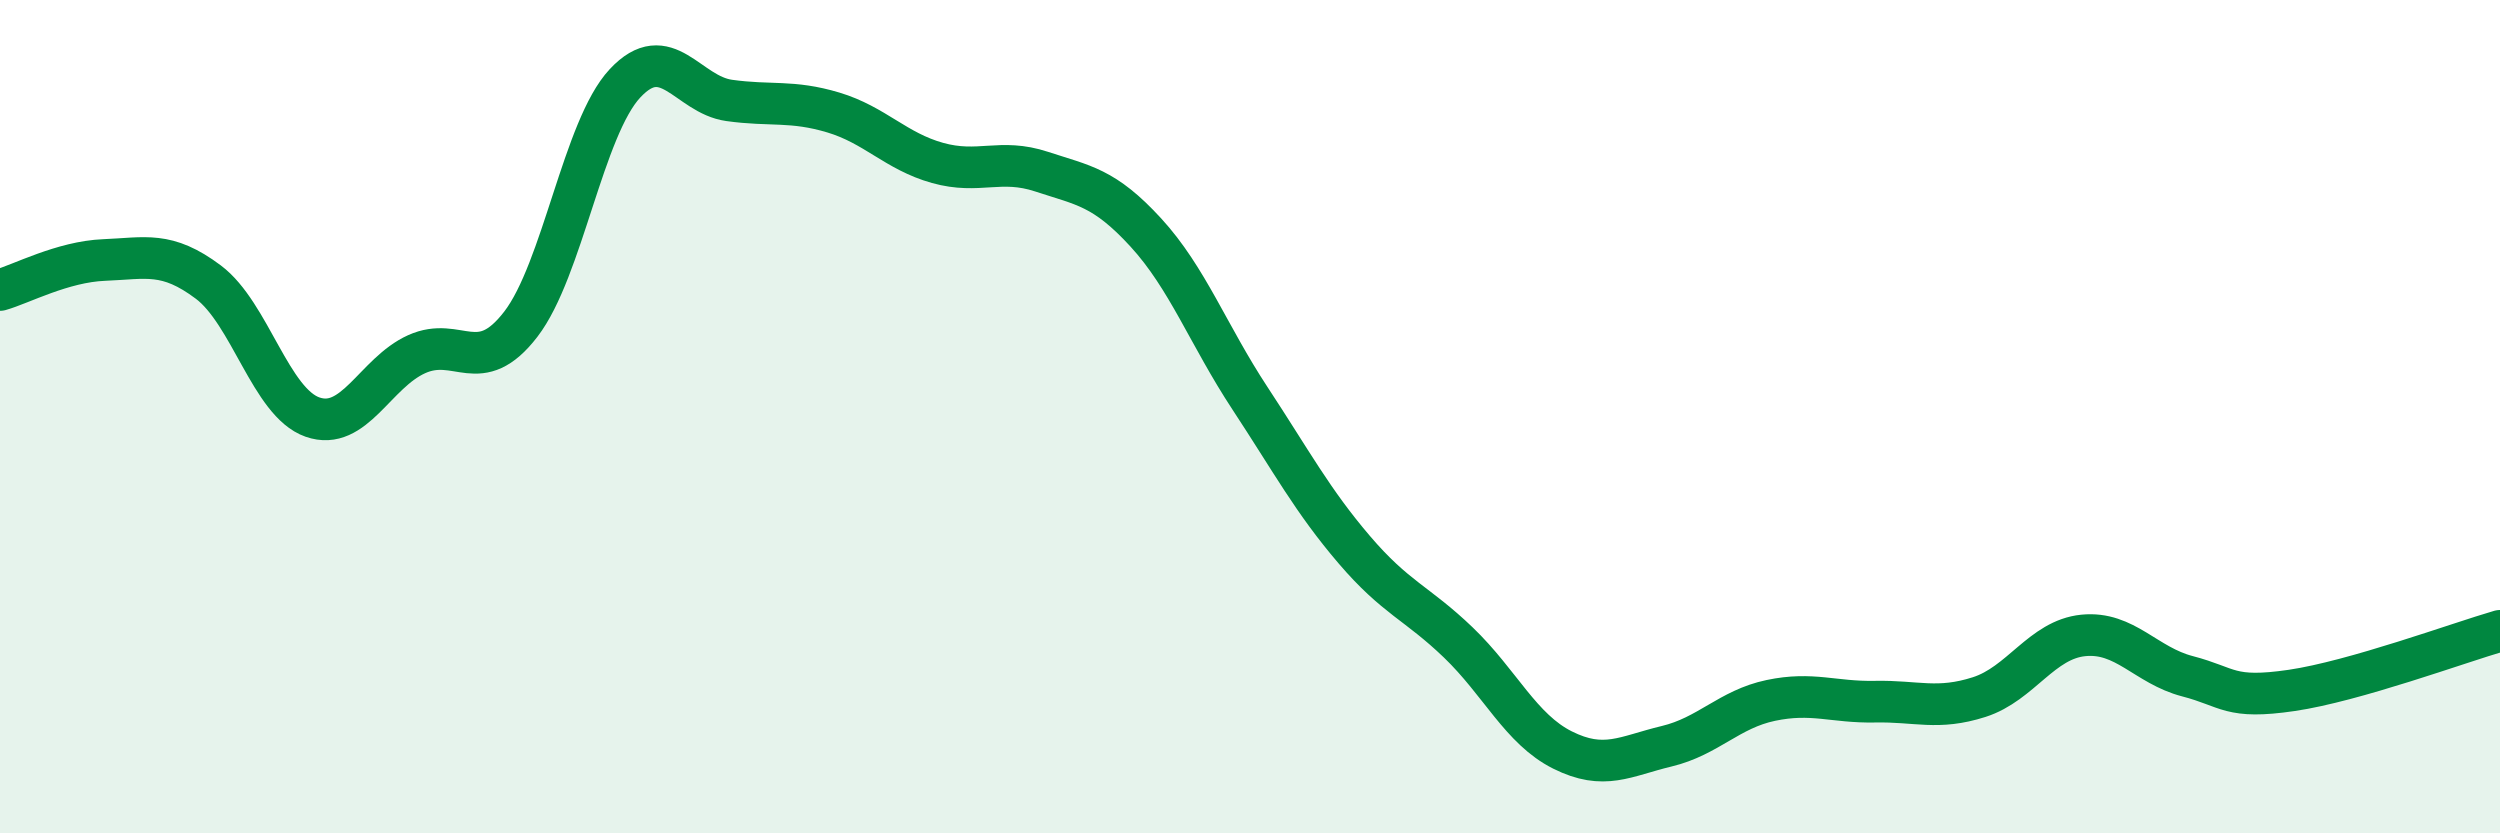
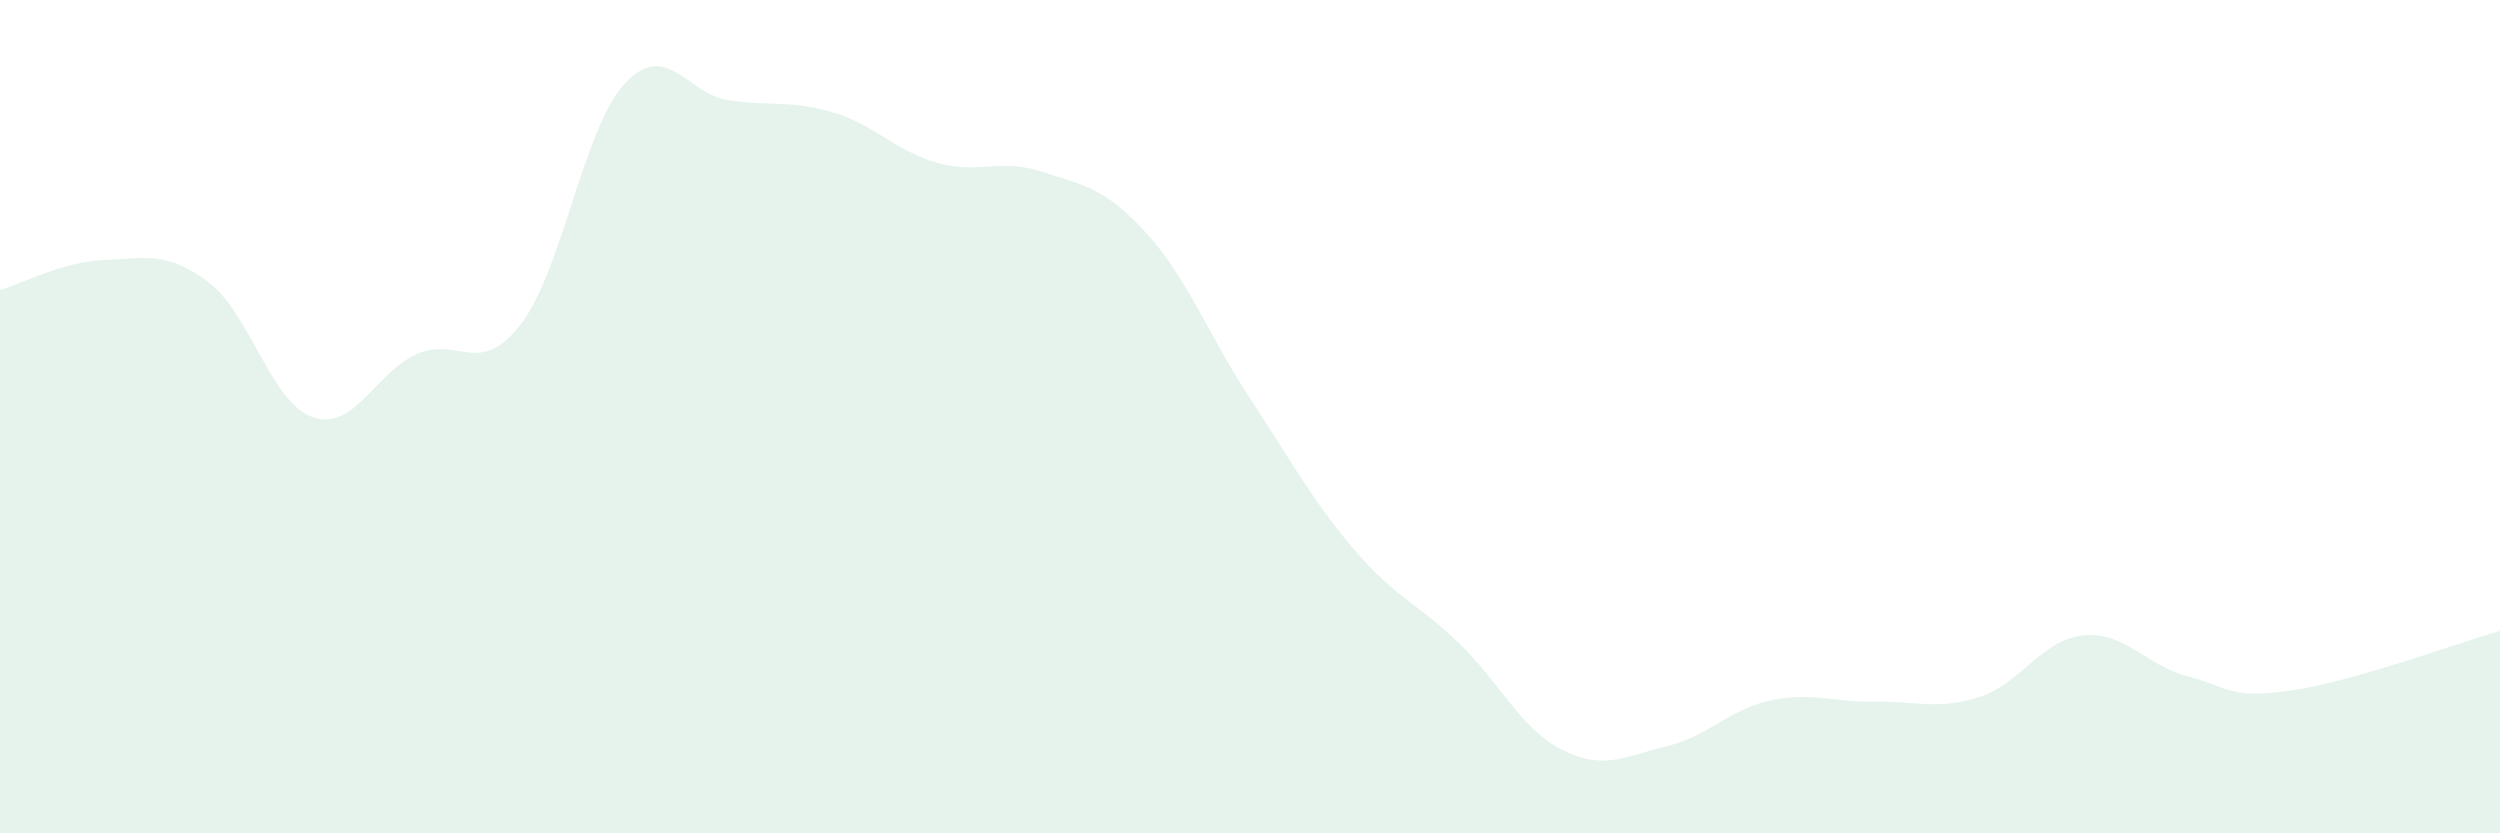
<svg xmlns="http://www.w3.org/2000/svg" width="60" height="20" viewBox="0 0 60 20">
  <path d="M 0,6.96 C 0.5,6.82 1.5,6.28 2.5,6.24 C 3.5,6.2 4,6.02 5,6.77 C 6,7.52 6.5,9.66 7.5,10.01 C 8.5,10.36 9,8.95 10,8.5 C 11,8.05 11.5,9.08 12.5,7.78 C 13.5,6.48 14,3.07 15,2 C 16,0.93 16.5,2.27 17.5,2.41 C 18.5,2.55 19,2.4 20,2.7 C 21,3 21.5,3.63 22.5,3.91 C 23.5,4.19 24,3.79 25,4.12 C 26,4.45 26.5,4.49 27.5,5.58 C 28.5,6.67 29,8.04 30,9.56 C 31,11.08 31.5,12.02 32.5,13.19 C 33.5,14.36 34,14.46 35,15.42 C 36,16.38 36.5,17.5 37.5,18 C 38.5,18.5 39,18.15 40,17.91 C 41,17.67 41.5,17.02 42.5,16.81 C 43.5,16.6 44,16.86 45,16.84 C 46,16.82 46.5,17.05 47.5,16.73 C 48.5,16.41 49,15.35 50,15.25 C 51,15.15 51.5,15.97 52.5,16.23 C 53.5,16.49 53.5,16.79 55,16.57 C 56.5,16.35 59,15.43 60,15.14L60 20L0 20Z" fill="#008740" opacity="0.1" stroke-linecap="round" stroke-linejoin="round" />
-   <path d="M 0,6.96 C 0.5,6.82 1.5,6.28 2.5,6.24 C 3.5,6.2 4,6.02 5,6.77 C 6,7.52 6.5,9.66 7.5,10.01 C 8.5,10.36 9,8.95 10,8.5 C 11,8.05 11.5,9.08 12.5,7.78 C 13.5,6.48 14,3.07 15,2 C 16,0.93 16.5,2.27 17.5,2.41 C 18.5,2.55 19,2.4 20,2.7 C 21,3 21.5,3.63 22.5,3.91 C 23.5,4.19 24,3.79 25,4.12 C 26,4.45 26.5,4.49 27.5,5.58 C 28.5,6.67 29,8.04 30,9.56 C 31,11.08 31.5,12.02 32.5,13.19 C 33.5,14.36 34,14.46 35,15.42 C 36,16.38 36.5,17.5 37.5,18 C 38.5,18.5 39,18.15 40,17.91 C 41,17.67 41.5,17.02 42.5,16.81 C 43.5,16.6 44,16.86 45,16.84 C 46,16.82 46.5,17.05 47.5,16.73 C 48.5,16.41 49,15.35 50,15.25 C 51,15.15 51.5,15.97 52.5,16.23 C 53.5,16.49 53.5,16.79 55,16.57 C 56.5,16.35 59,15.43 60,15.14" stroke="#008740" stroke-width="1" fill="none" stroke-linecap="round" stroke-linejoin="round" />
</svg>